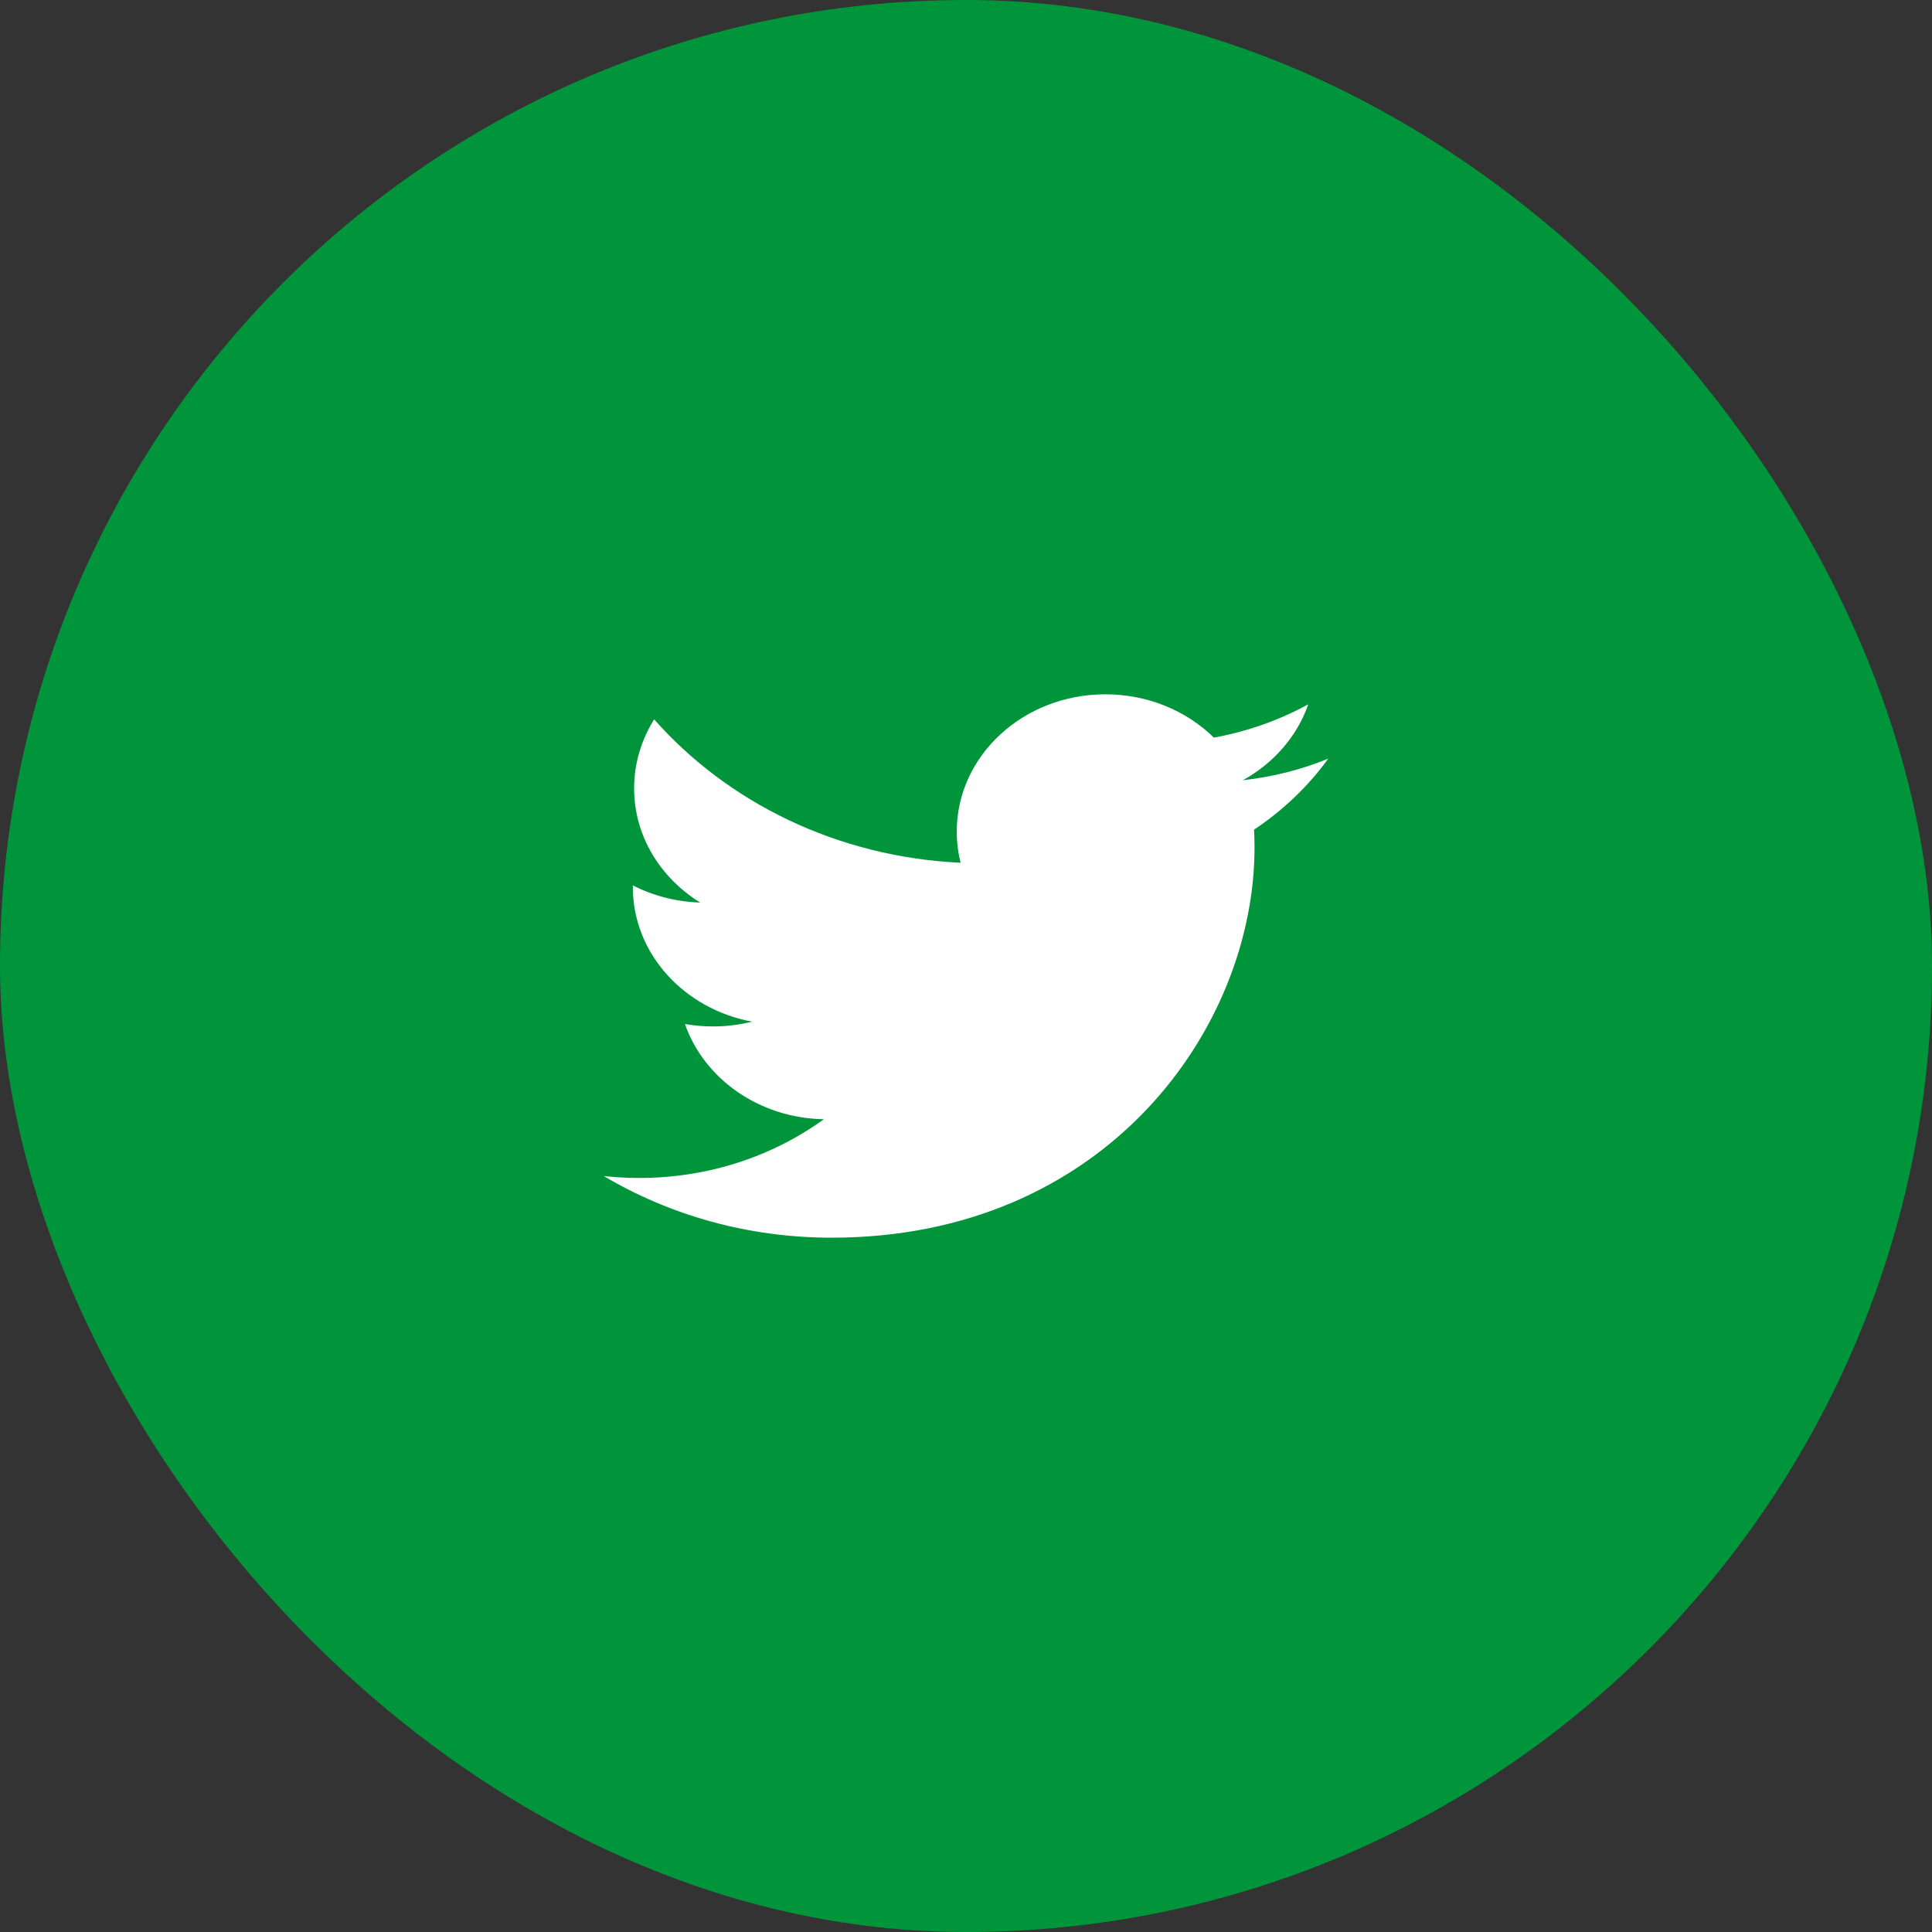
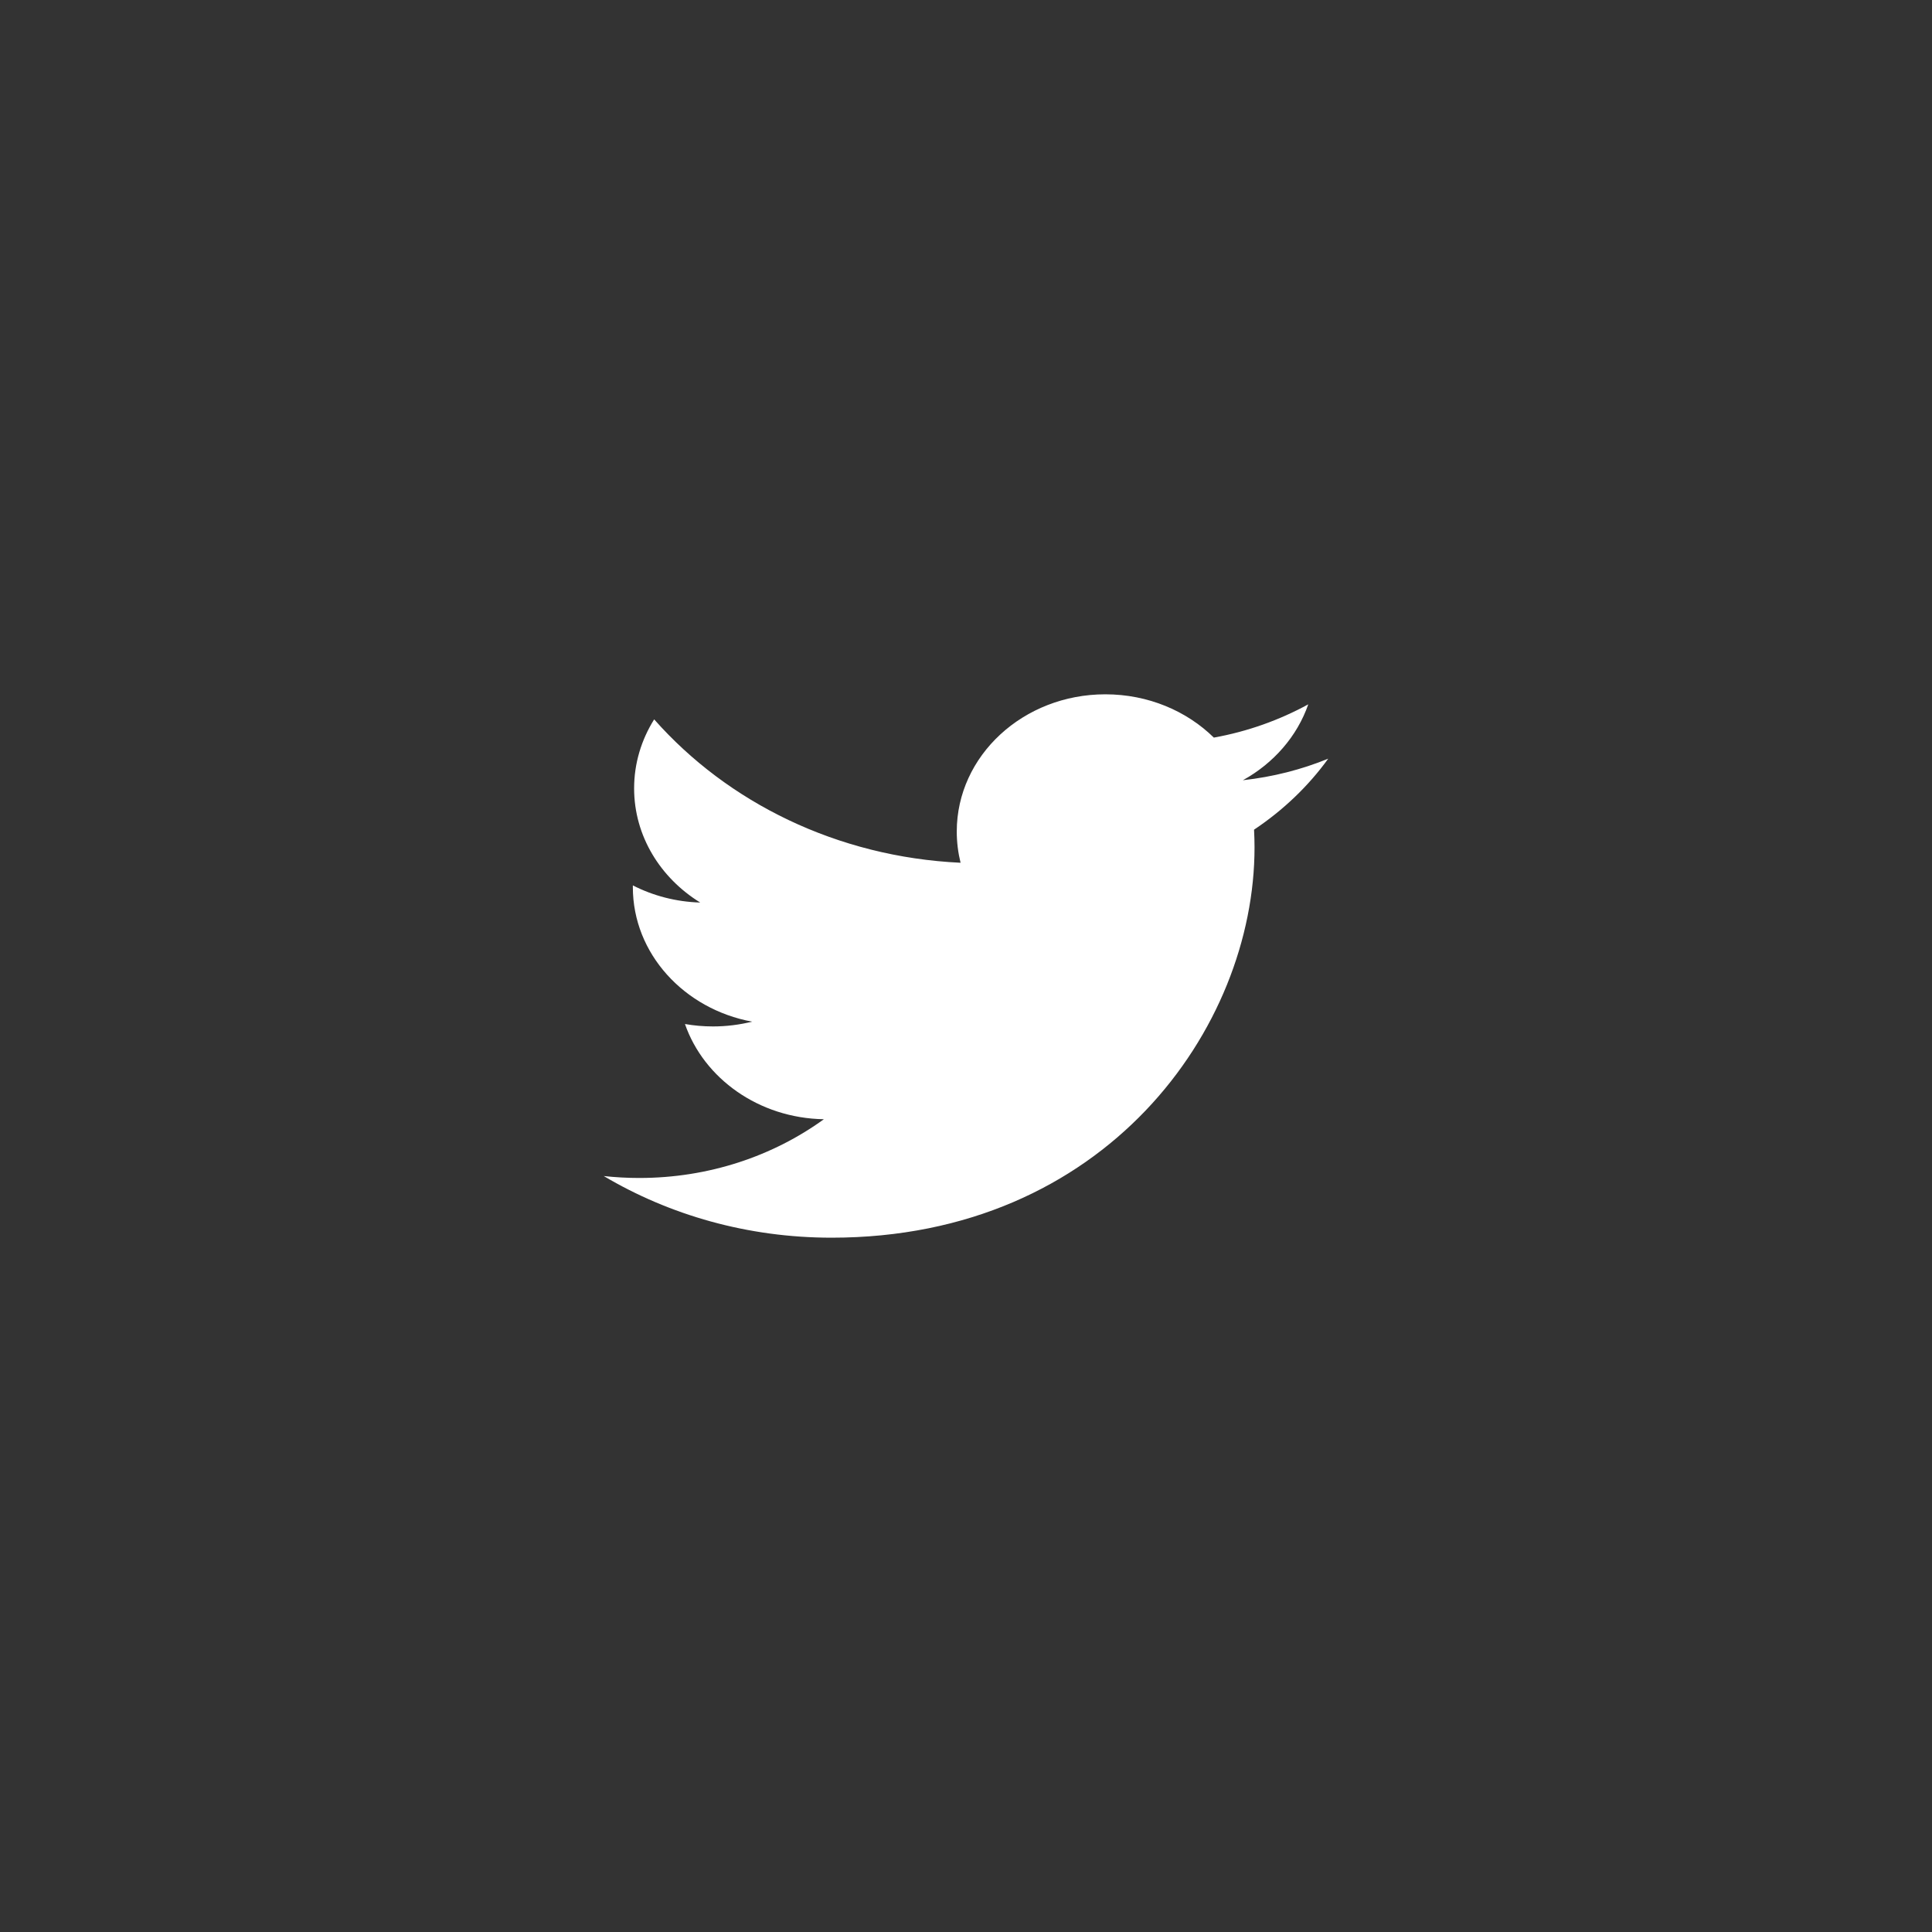
<svg xmlns="http://www.w3.org/2000/svg" width="32" height="32" viewBox="0 0 32 32" fill="none">
  <rect x="0" y="0" width="32" height="32" fill="#333333" stroke="none" />
-   <rect width="32" height="32" rx="16" fill="#00953B" />
  <path d="M22 12.566C21.559 12.746 21.085 12.868 20.586 12.923C21.095 12.642 21.485 12.196 21.669 11.666C21.193 11.926 20.666 12.116 20.105 12.217C19.656 11.776 19.017 11.5 18.308 11.5C16.949 11.5 15.847 12.517 15.847 13.773C15.847 13.95 15.869 14.123 15.91 14.29C13.863 14.194 12.05 13.29 10.835 11.915C10.624 12.252 10.503 12.642 10.503 13.058C10.503 13.846 10.938 14.542 11.598 14.949C11.194 14.937 10.814 14.835 10.482 14.665V14.694C10.482 15.795 11.331 16.713 12.457 16.922C12.25 16.973 12.033 17.001 11.809 17.001C11.65 17.001 11.496 16.987 11.345 16.961C11.659 17.863 12.568 18.52 13.646 18.538C12.803 19.148 11.741 19.511 10.588 19.511C10.389 19.511 10.193 19.5 10 19.479C11.09 20.125 12.383 20.5 13.774 20.5C18.303 20.5 20.779 17.038 20.779 14.036C20.779 13.938 20.776 13.84 20.771 13.742C21.252 13.421 21.67 13.022 21.999 12.567L22 12.566Z" fill="white" />
</svg>